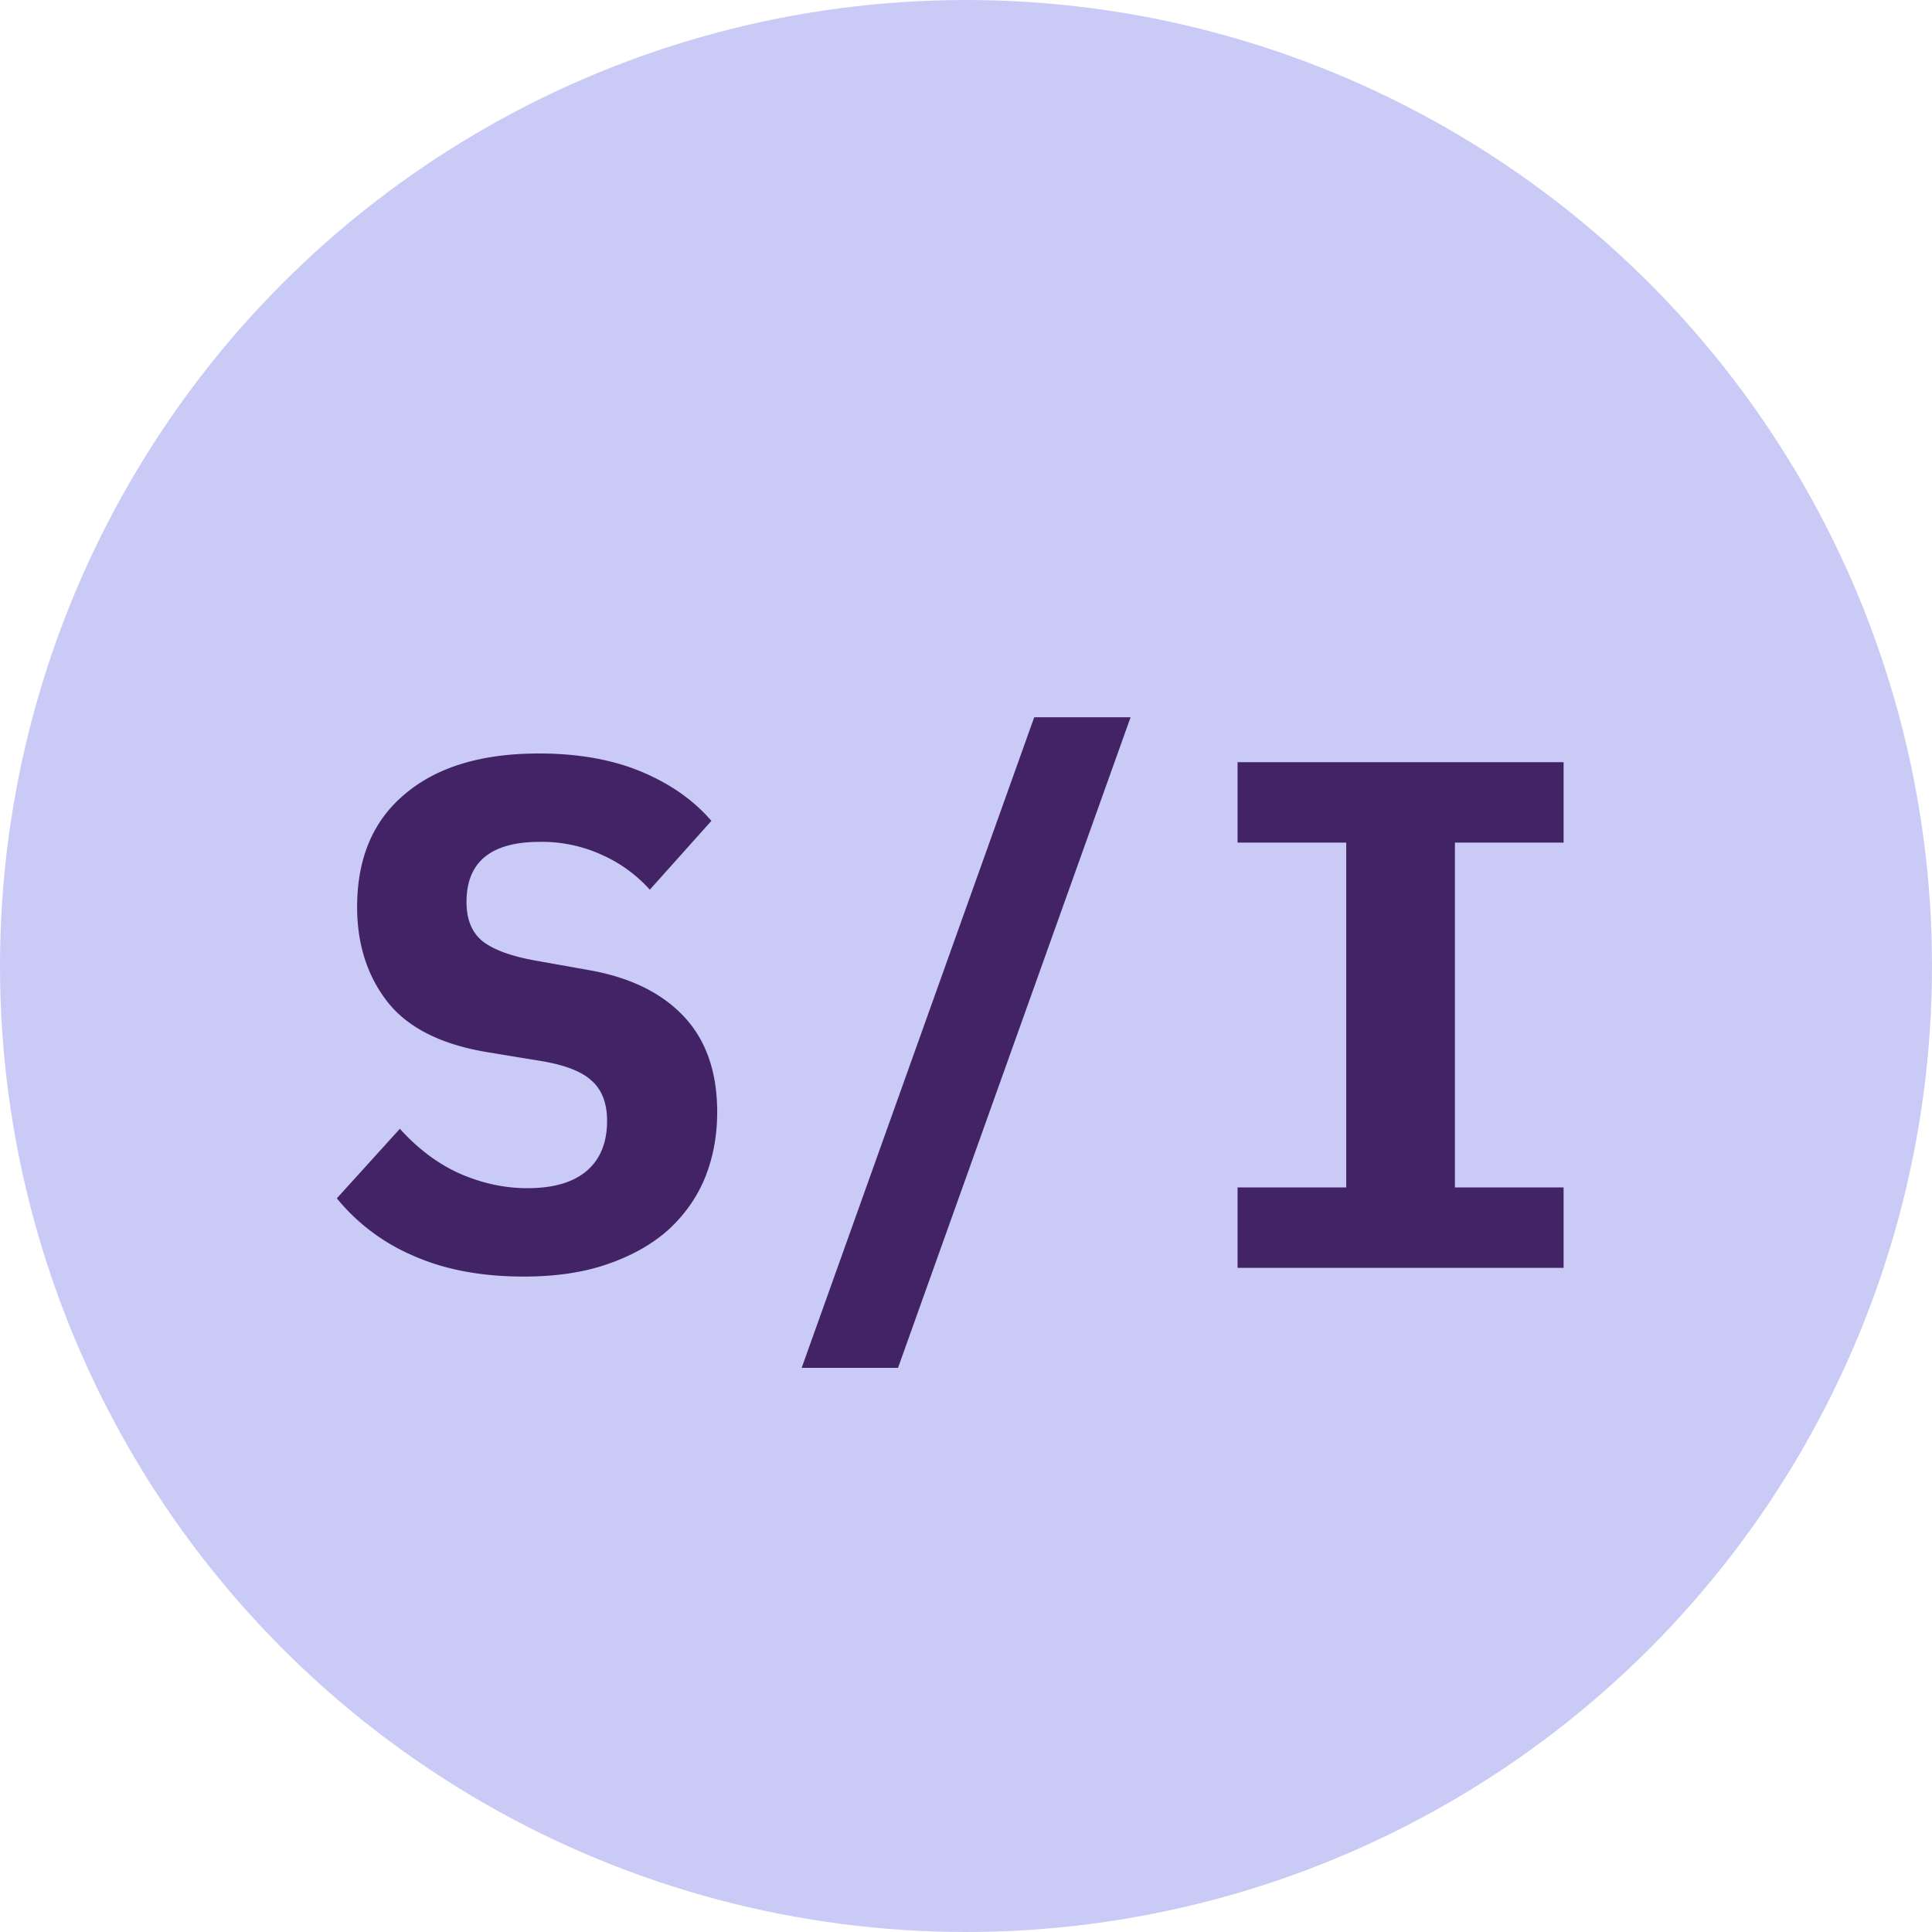
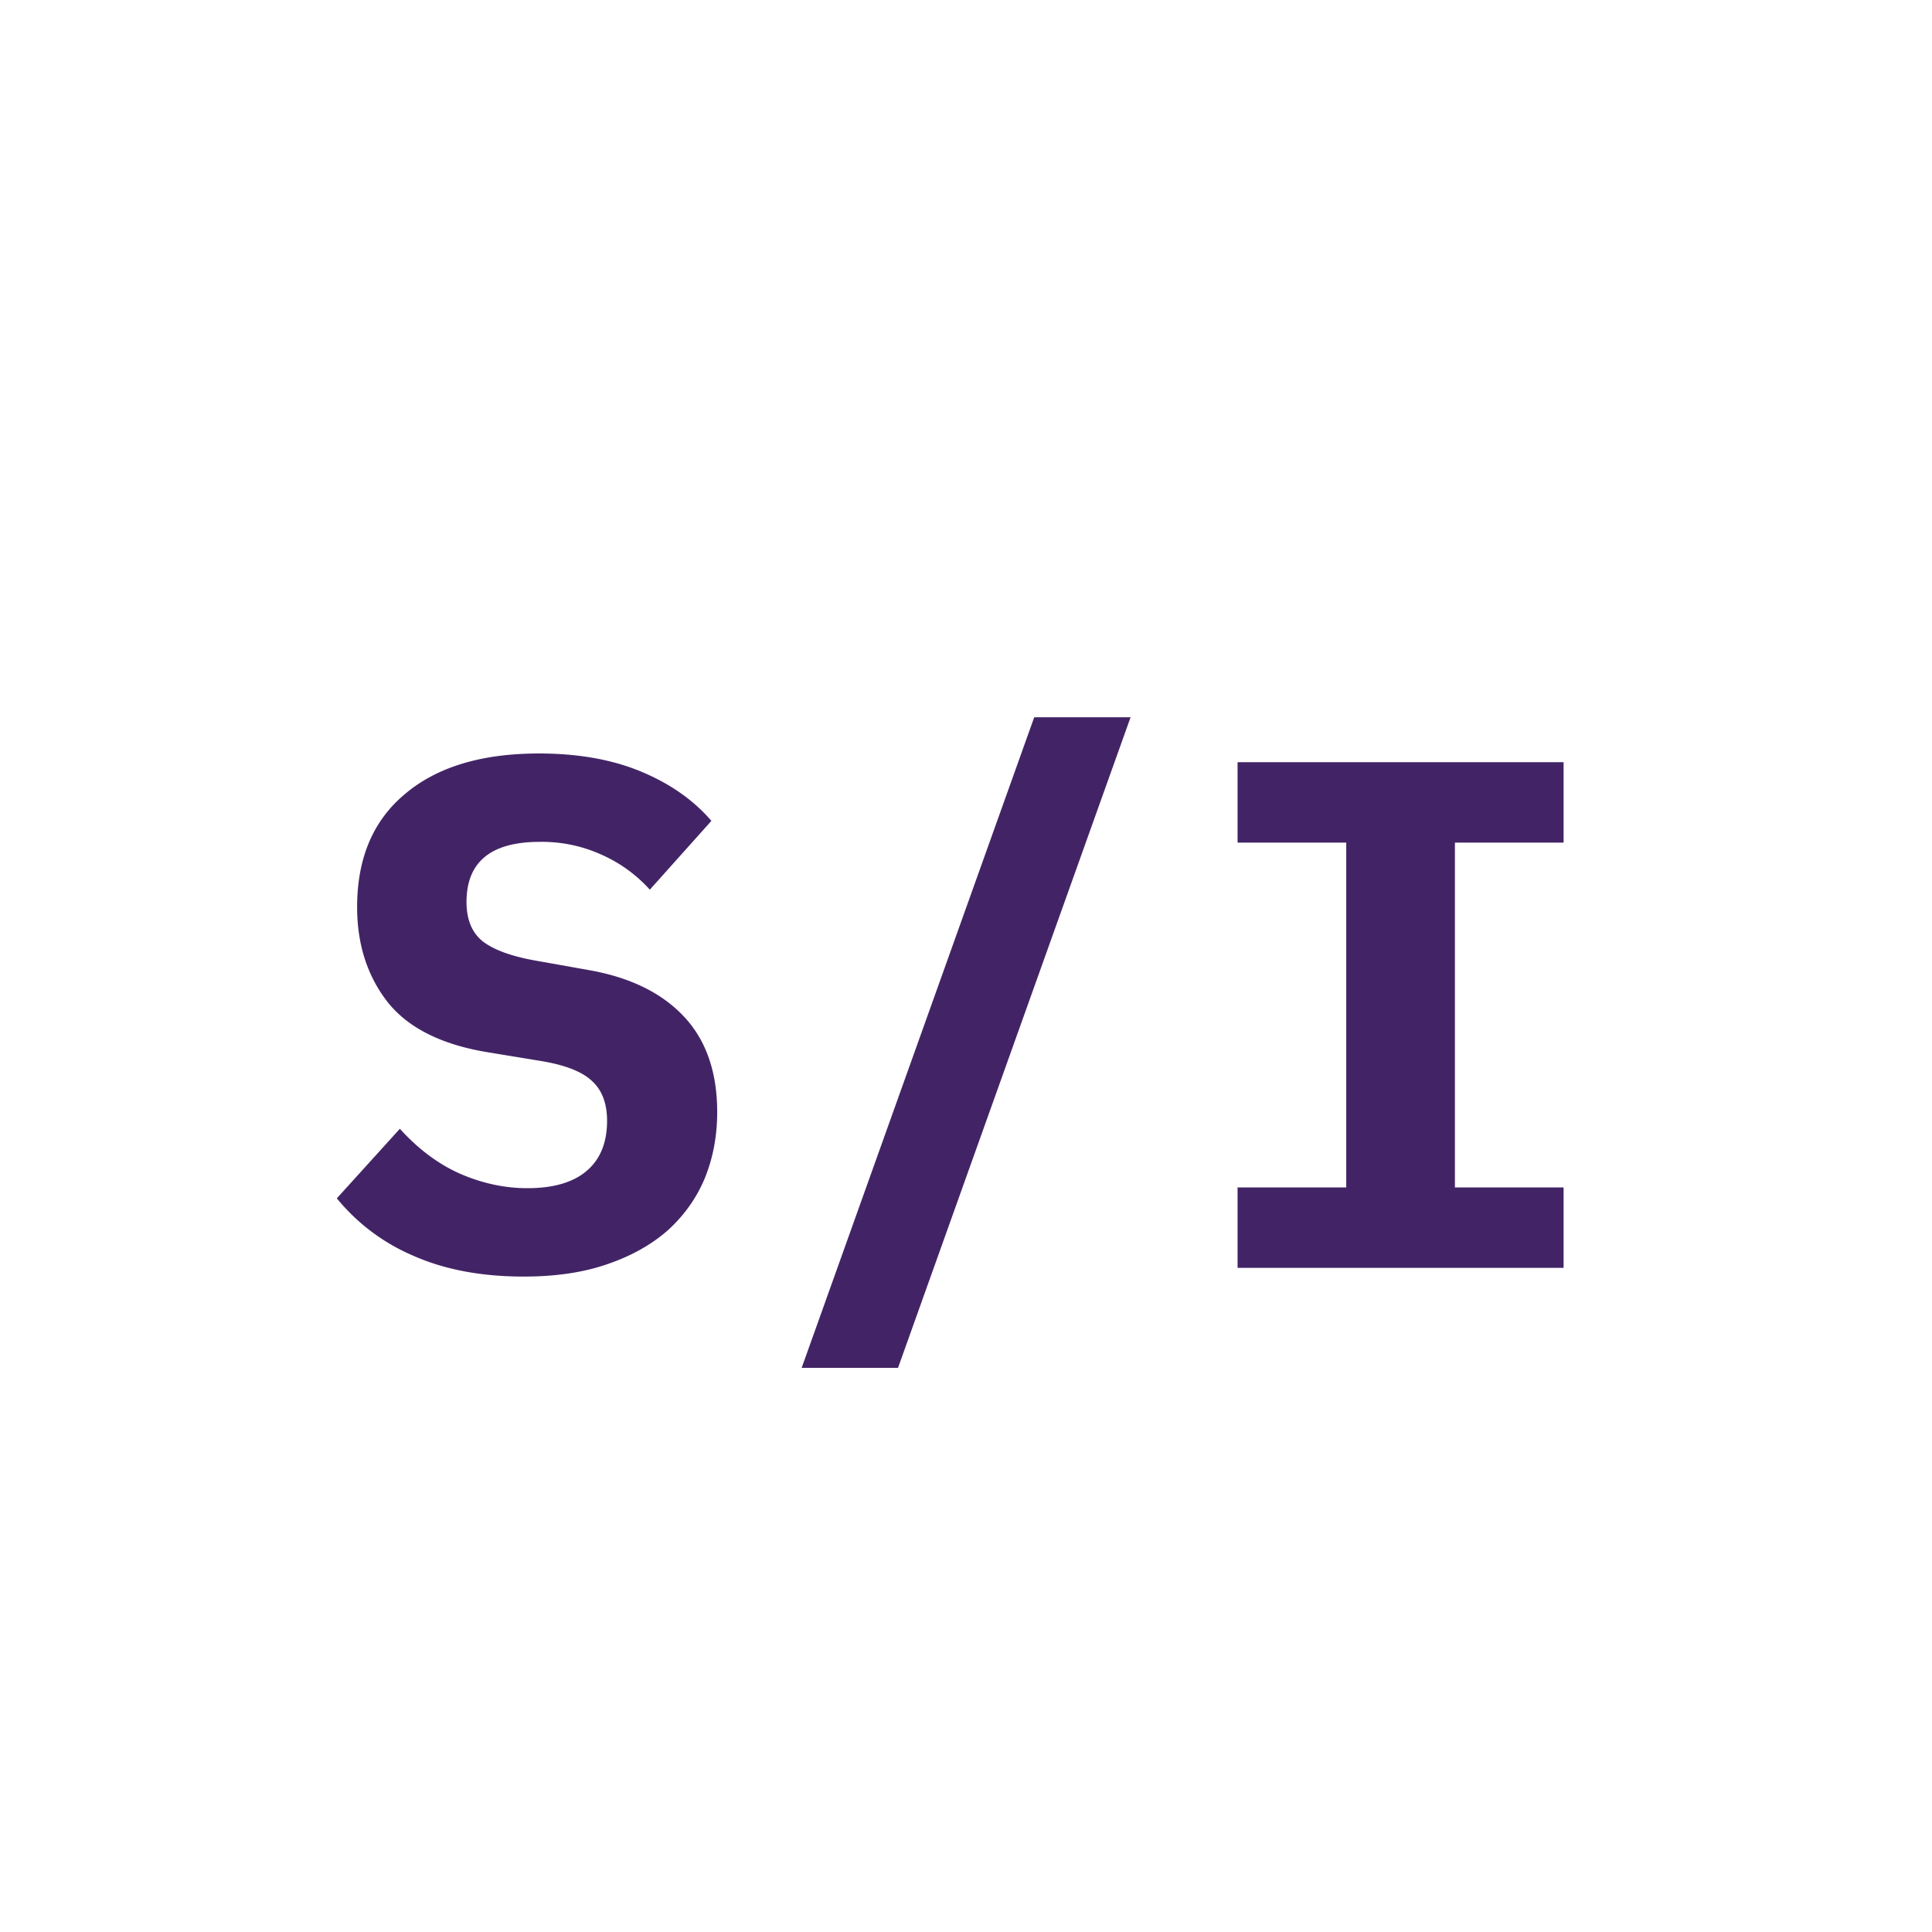
<svg xmlns="http://www.w3.org/2000/svg" width="32" height="32" fill="none">
-   <circle cx="16" cy="16" r="16" fill="#CACAF6" />
  <path fill="#422466" d="M8.675 21.144c-.704 0-1.316-.116-1.836-.348a3.302 3.302 0 0 1-1.26-.948l1.044-1.152c.304.336.636.584.996.744.368.16.74.24 1.116.24.432 0 .76-.096.984-.288.224-.192.336-.468.336-.828 0-.296-.088-.52-.264-.672-.168-.152-.456-.26-.864-.324l-.876-.144c-.752-.128-1.296-.404-1.632-.828-.336-.432-.504-.956-.504-1.572 0-.808.264-1.432.792-1.872.528-.448 1.268-.672 2.22-.672.648 0 1.212.1 1.692.3.48.2.868.472 1.164.816l-1.02 1.14a2.349 2.349 0 0 0-.792-.576 2.382 2.382 0 0 0-1.032-.216c-.808 0-1.212.332-1.212.996 0 .288.088.504.264.648.184.144.48.252.888.324l.876.156c.68.12 1.204.376 1.572.768.368.392.552.92.552 1.584 0 .392-.068.756-.204 1.092-.136.328-.34.616-.612.864-.272.24-.608.428-1.008.564-.392.136-.852.204-1.38.204zm4.603 1.512L17.13 11.88h1.596l-3.852 10.776h-1.596zM20.498 21v-1.332h1.8v-5.712h-1.8v-1.332h5.4v1.332h-1.8v5.712h1.8V21h-5.4z" />
</svg>